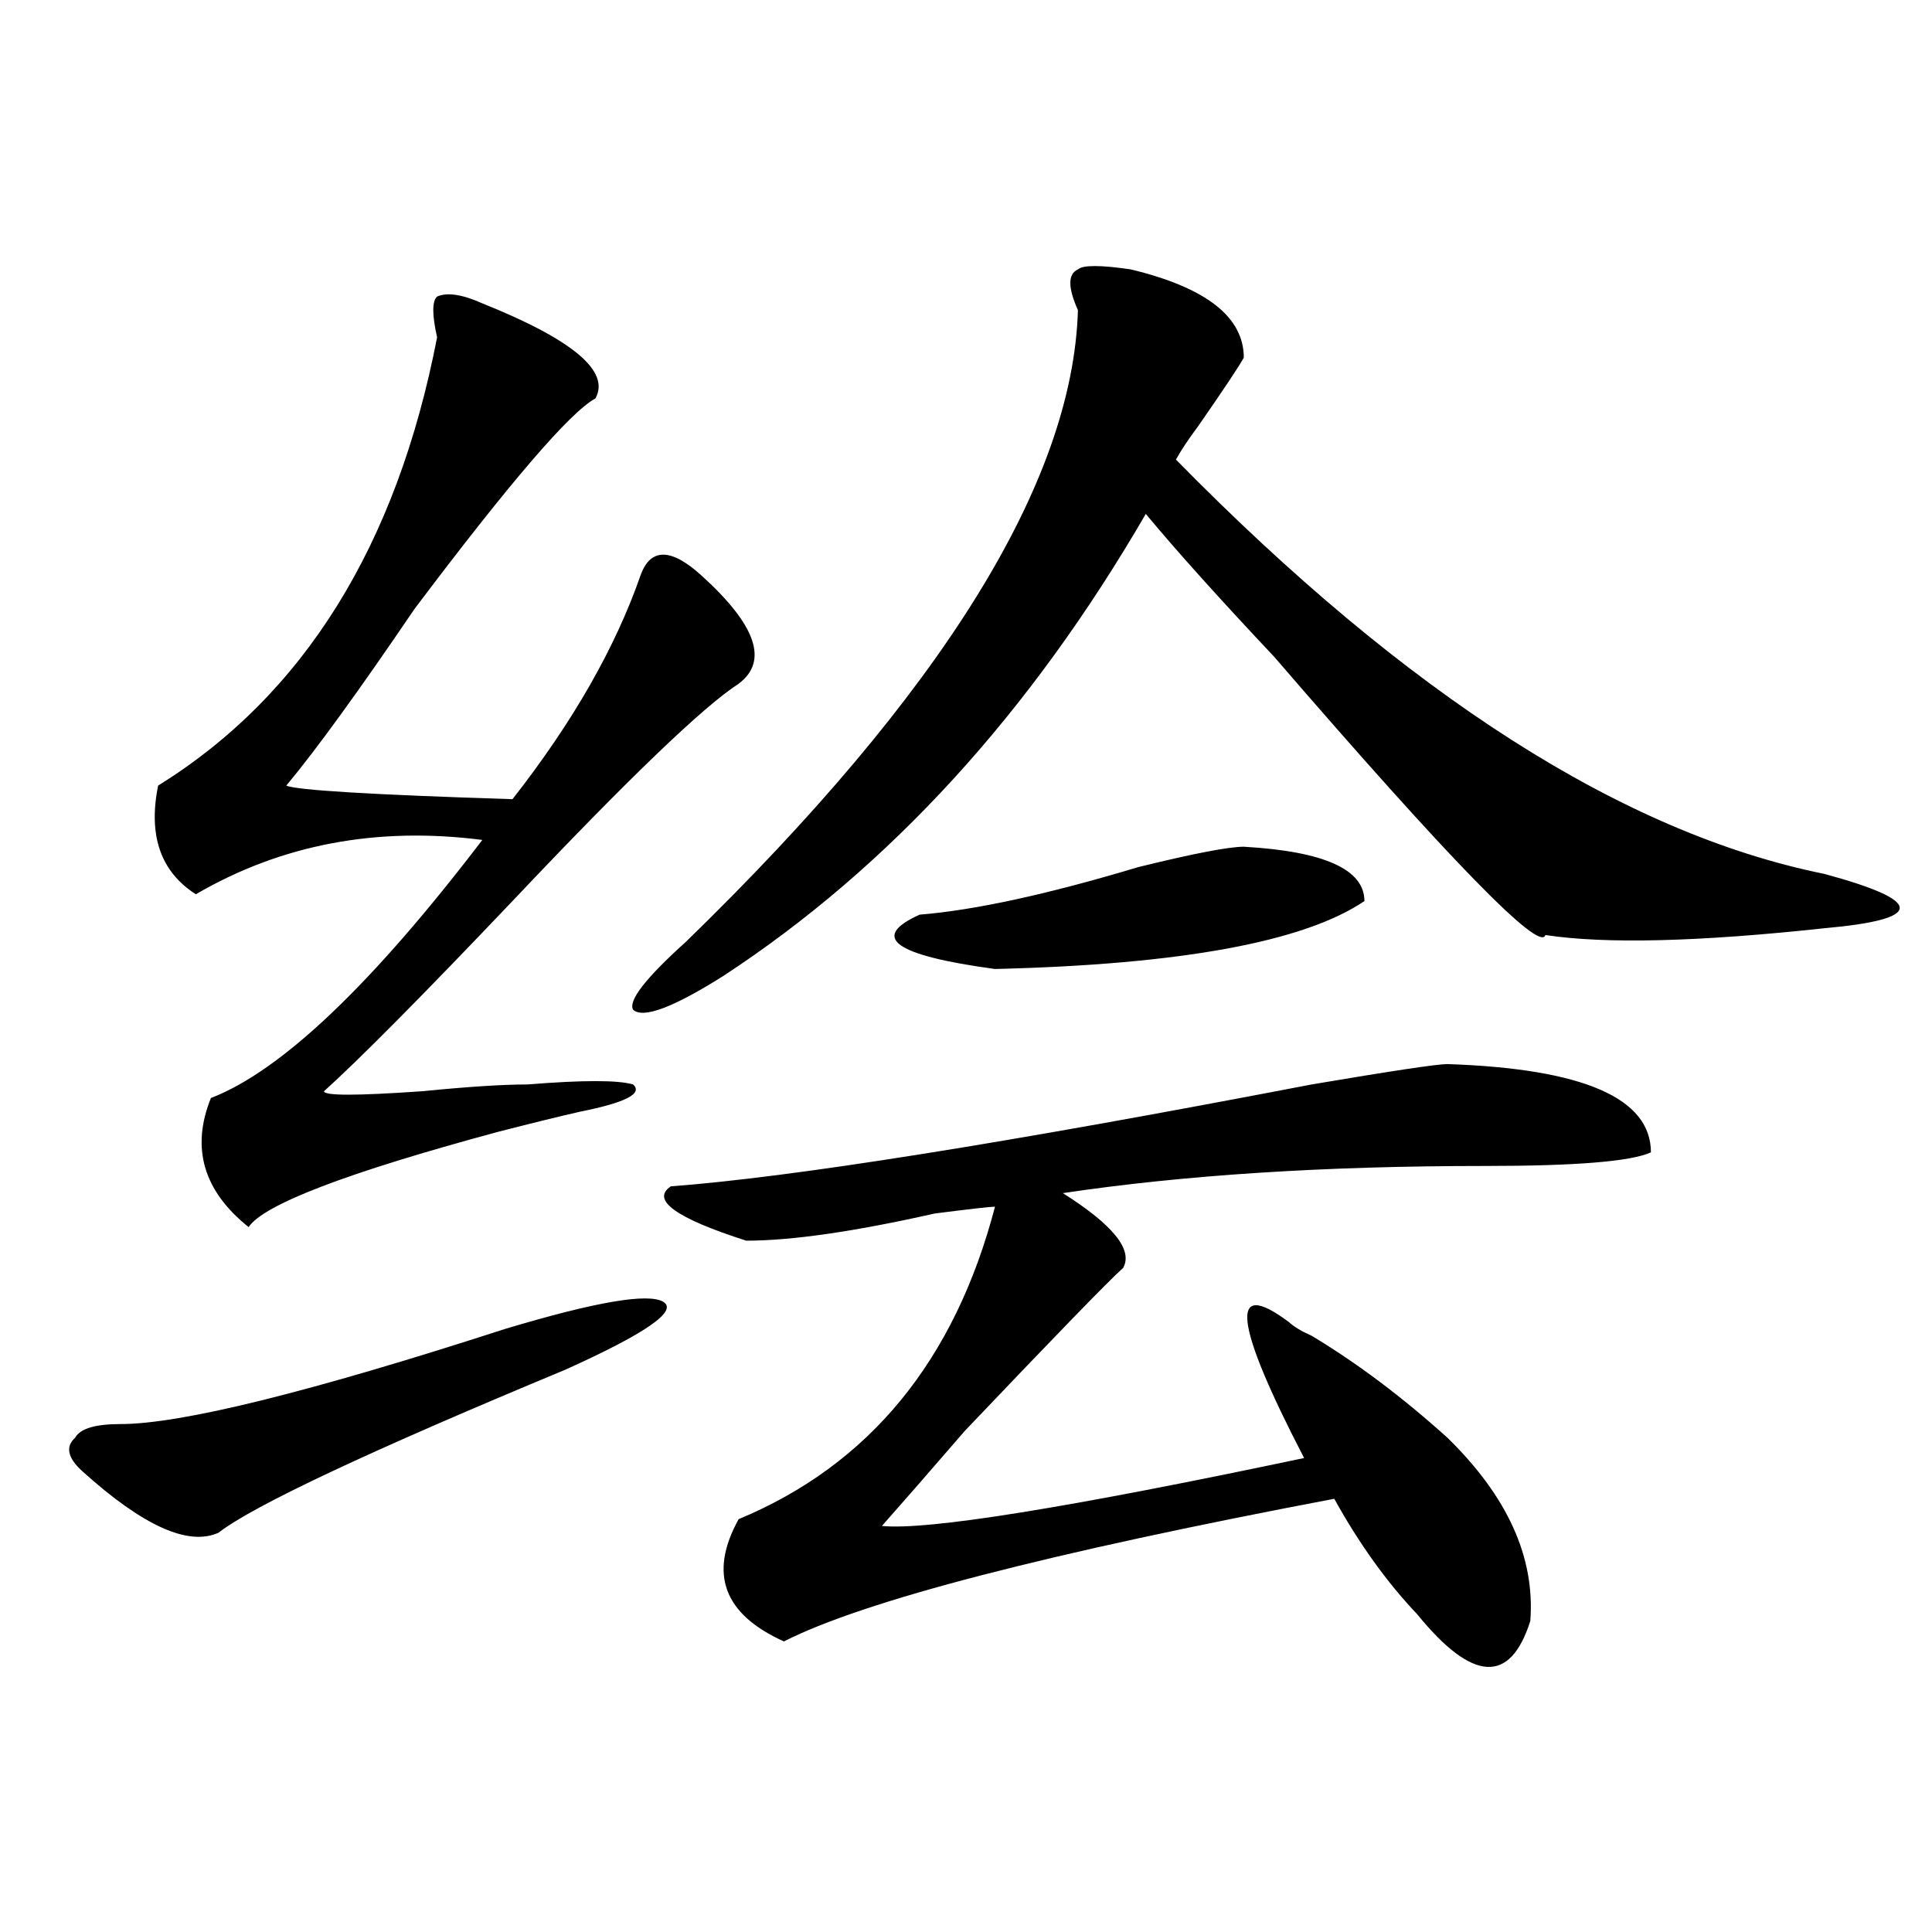
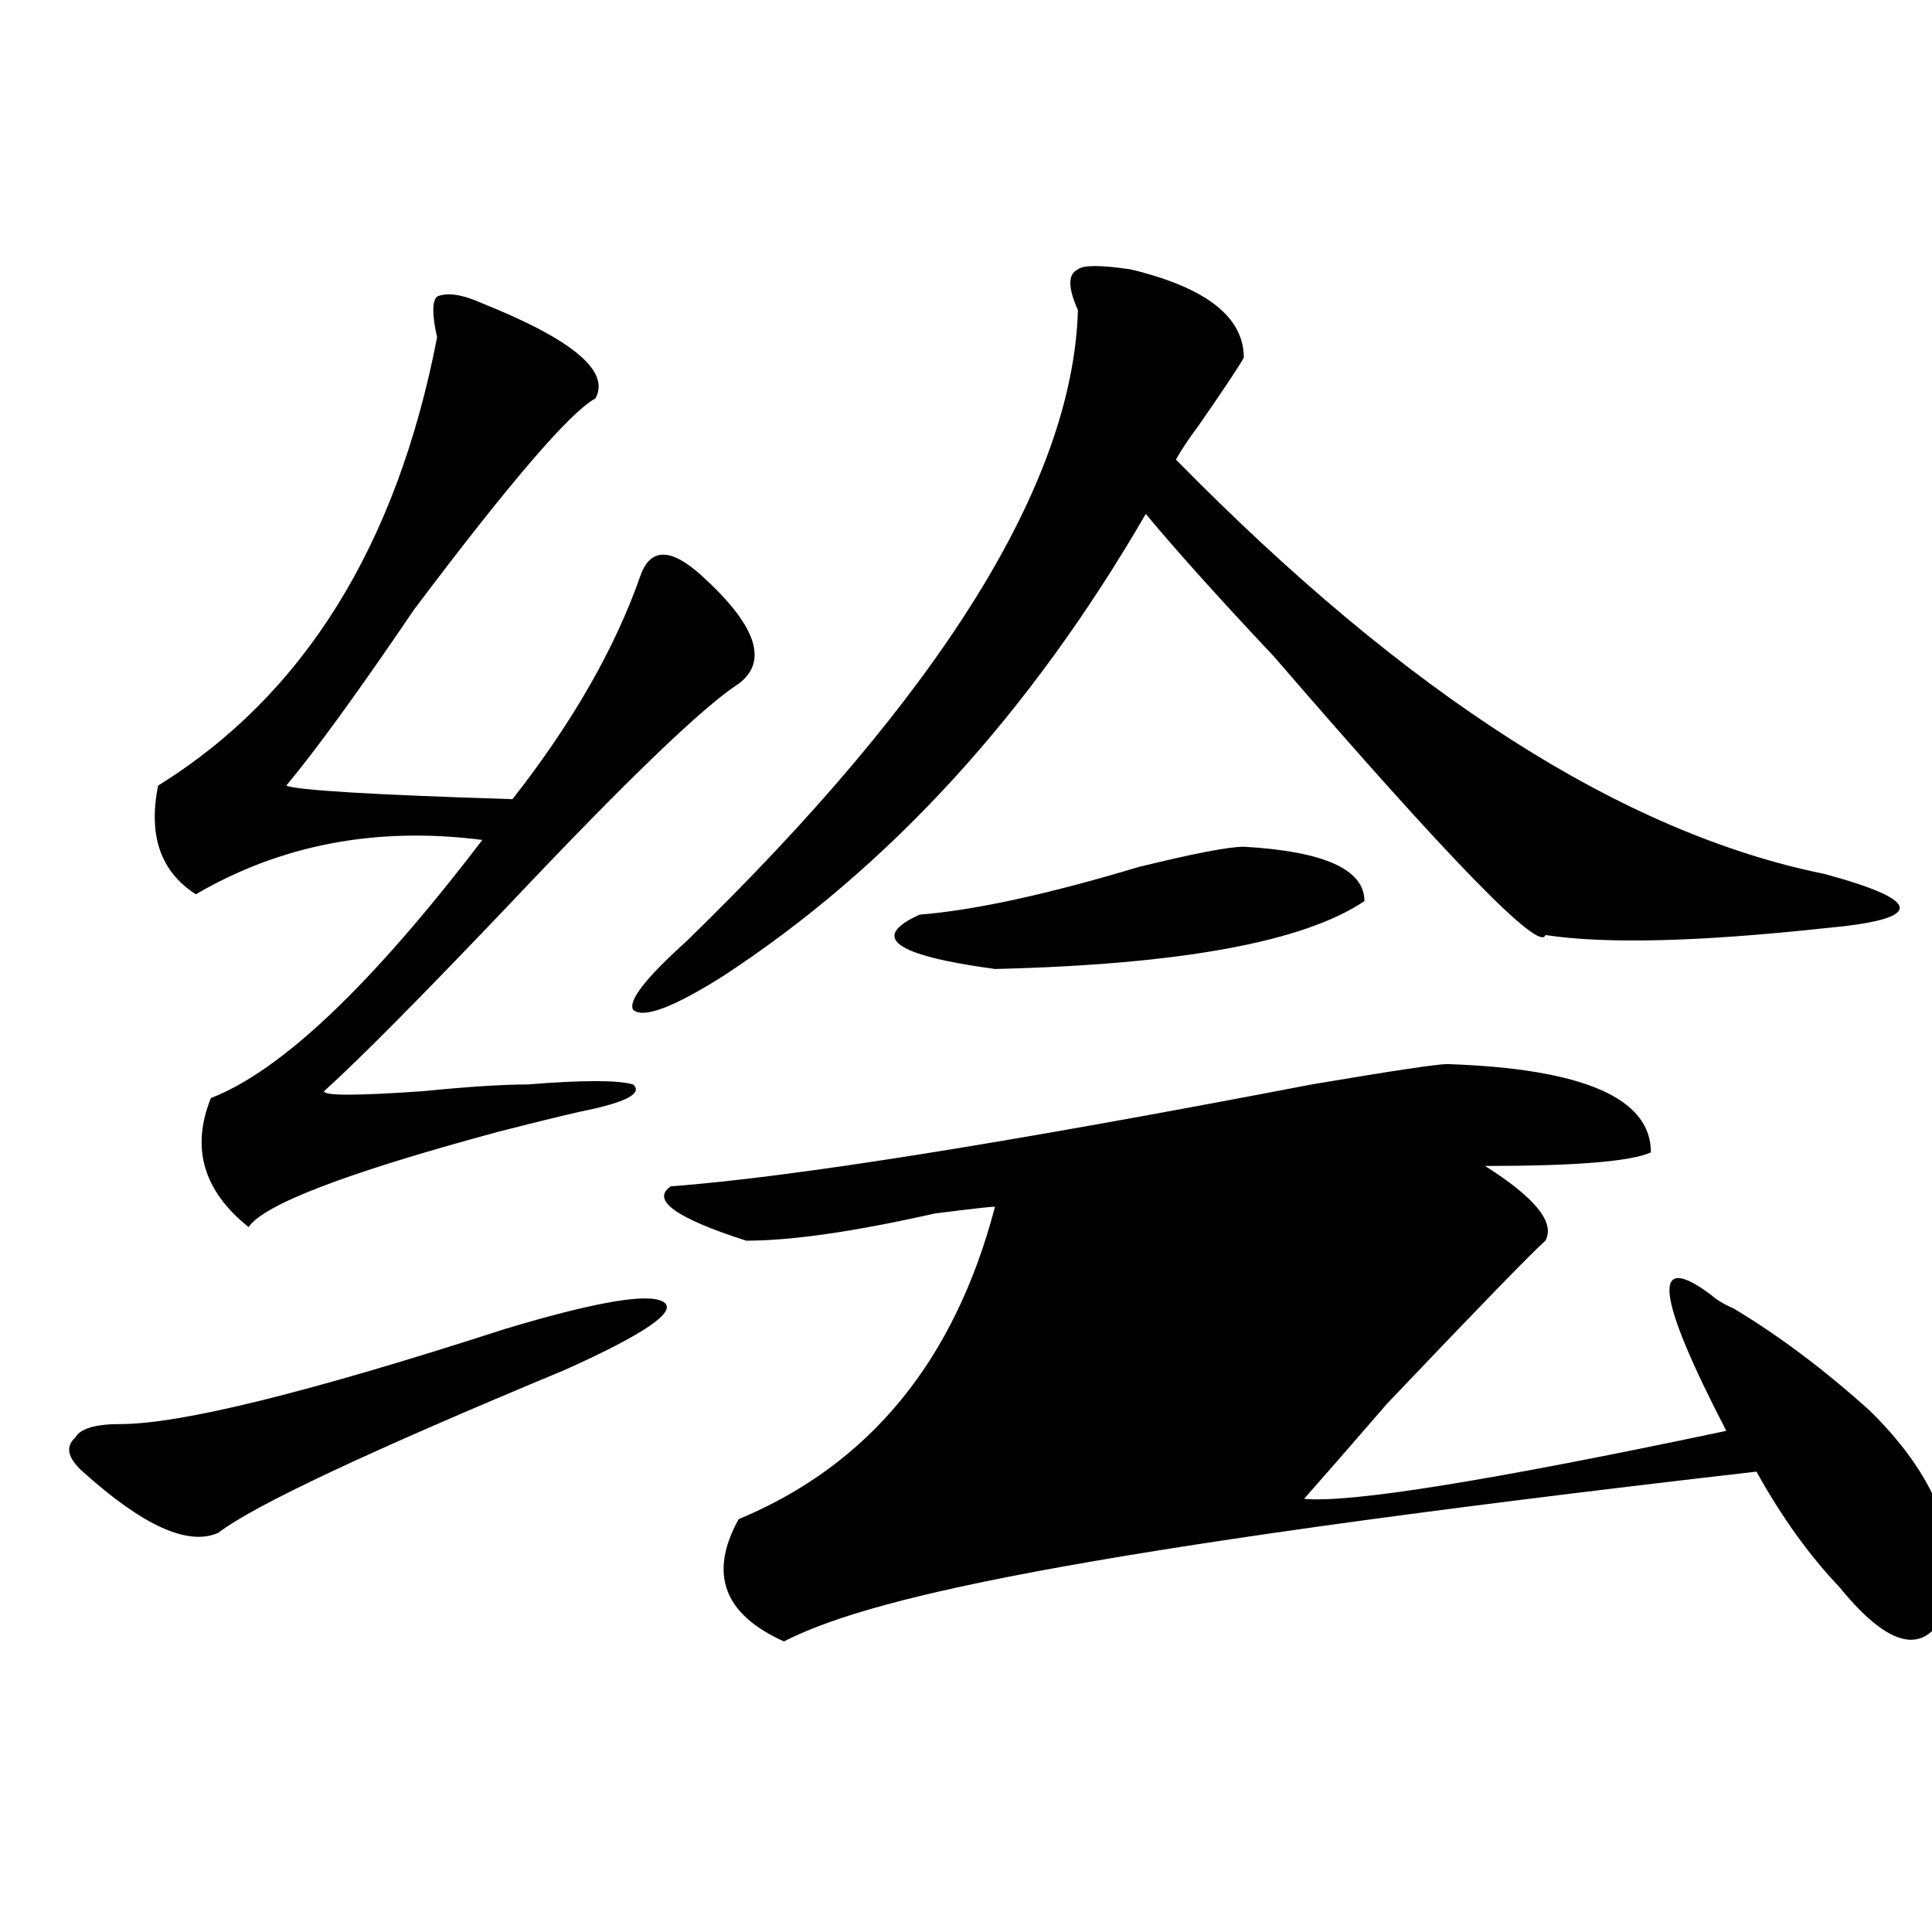
<svg xmlns="http://www.w3.org/2000/svg" version="1.1" id="图层_1" x="0px" y="0px" width="1000px" height="1000px" viewBox="0 0 1000 1000" enable-background="new 0 0 1000 1000" xml:space="preserve">
-   <path d="M261.359,687.875c46.828-14.063,74.145-18.732,81.949-14.063c7.805,4.724-9.146,16.425-50.73,35.156  c-101.461,42.188-161.337,70.313-179.508,84.375c-15.609,7.031-39.023-3.516-70.242-31.641c-7.805-7.031-9.146-12.854-3.902-17.578  c2.562-4.669,10.366-7.031,23.414-7.031C93.559,737.094,159.898,720.724,261.359,687.875z M249.652,157.015  c46.828,18.787,66.34,35.156,58.535,49.219c-13.048,7.031-44.267,43.396-93.656,108.984c-28.657,42.188-50.73,72.675-66.34,91.406  c5.183,2.362,44.206,4.724,117.07,7.031c31.219-39.825,53.292-78.497,66.34-116.016c2.562-7.031,6.464-10.547,11.707-10.547  c5.183,0,11.707,3.516,19.512,10.547c28.597,25.818,35.121,44.55,19.512,56.25c-18.231,11.755-57.255,49.219-117.07,112.5  c-46.828,49.219-79.388,82.068-97.559,98.438c0,2.362,16.89,2.362,50.73,0c23.414-2.307,41.585-3.516,54.633-3.516  c28.597-2.307,46.828-2.307,54.633,0c5.183,4.724-3.902,9.393-27.316,14.063c-10.427,2.362-24.755,5.878-42.926,10.547  C179.41,607.015,136.484,623.44,128.68,635.14c-23.414-18.732-29.938-40.979-19.512-66.797  c36.401-14.063,83.229-58.557,140.484-133.594c-54.633-7.031-104.083,2.362-148.289,28.125c-18.231-11.7-24.755-30.432-19.512-56.25  c75.425-46.857,123.534-124.2,144.387-232.031c-2.622-11.7-2.622-18.732,0-21.094C231.421,151.193,239.226,152.346,249.652,157.015z   M585.254,139.437c39.023,9.393,58.535,24.609,58.535,45.703c-2.622,4.724-10.427,16.425-23.414,35.156  c-5.243,7.031-9.146,12.909-11.707,17.578C728.3,359.768,840.187,431.234,944.27,452.328c25.976,7.031,39.023,12.909,39.023,17.578  c0,4.724-13.048,8.24-39.023,10.547c-65.06,7.031-113.168,8.24-144.387,3.516c-2.622,9.393-49.45-38.672-140.484-144.141  c-28.657-30.432-50.73-55.042-66.34-73.828c-59.876,103.162-132.68,182.813-218.531,239.063  c-26.036,16.425-41.646,22.302-46.828,17.578c-2.622-4.669,6.464-16.37,27.316-35.156c132.68-128.87,200.3-237.854,202.922-326.953  c-5.243-11.7-5.243-18.732,0-21.094C560.499,137.13,569.645,137.13,585.254,139.437z M749.152,550.765  c70.242,2.362,105.363,17.578,105.363,45.703c-10.427,4.724-39.023,7.031-85.852,7.031c-83.29,0-156.094,4.724-218.531,14.063  c25.976,16.425,36.401,29.333,31.219,38.672c-7.805,7.031-35.121,35.156-81.949,84.375c-18.231,21.094-32.56,37.518-42.926,49.219  c23.414,2.362,96.218-9.338,218.531-35.156c-36.462-70.313-39.023-93.713-7.805-70.313c2.562,2.362,6.464,4.724,11.707,7.031  c23.414,14.063,46.828,31.641,70.242,52.734c31.219,30.487,45.487,62.128,42.926,94.922c-10.427,32.794-29.938,31.641-58.535-3.516  c-15.609-16.425-29.938-36.31-42.926-59.766C542.328,803.89,447.331,828.5,405.746,849.594  c-31.219-14.063-39.023-35.156-23.414-63.281c67.62-28.125,111.827-82.013,132.68-161.719c-2.622,0-13.048,1.208-31.219,3.516  c-41.646,9.393-74.145,14.063-97.559,14.063c-36.462-11.7-49.45-21.094-39.023-28.125c62.438-4.669,172.983-22.247,331.699-52.734  C720.495,554.281,743.909,550.765,749.152,550.765z M643.789,438.265c41.585,2.362,62.438,11.755,62.438,28.125  c-31.219,21.094-94.997,32.849-191.215,35.156c-52.071-7.031-65.06-16.37-39.023-28.125c28.597-2.307,66.34-10.547,113.168-24.609  C617.753,441.781,635.984,438.265,643.789,438.265z" />
+   <path d="M261.359,687.875c46.828-14.063,74.145-18.732,81.949-14.063c7.805,4.724-9.146,16.425-50.73,35.156  c-101.461,42.188-161.337,70.313-179.508,84.375c-15.609,7.031-39.023-3.516-70.242-31.641c-7.805-7.031-9.146-12.854-3.902-17.578  c2.562-4.669,10.366-7.031,23.414-7.031C93.559,737.094,159.898,720.724,261.359,687.875z M249.652,157.015  c46.828,18.787,66.34,35.156,58.535,49.219c-13.048,7.031-44.267,43.396-93.656,108.984c-28.657,42.188-50.73,72.675-66.34,91.406  c5.183,2.362,44.206,4.724,117.07,7.031c31.219-39.825,53.292-78.497,66.34-116.016c2.562-7.031,6.464-10.547,11.707-10.547  c5.183,0,11.707,3.516,19.512,10.547c28.597,25.818,35.121,44.55,19.512,56.25c-18.231,11.755-57.255,49.219-117.07,112.5  c-46.828,49.219-79.388,82.068-97.559,98.438c0,2.362,16.89,2.362,50.73,0c23.414-2.307,41.585-3.516,54.633-3.516  c28.597-2.307,46.828-2.307,54.633,0c5.183,4.724-3.902,9.393-27.316,14.063c-10.427,2.362-24.755,5.878-42.926,10.547  C179.41,607.015,136.484,623.44,128.68,635.14c-23.414-18.732-29.938-40.979-19.512-66.797  c36.401-14.063,83.229-58.557,140.484-133.594c-54.633-7.031-104.083,2.362-148.289,28.125c-18.231-11.7-24.755-30.432-19.512-56.25  c75.425-46.857,123.534-124.2,144.387-232.031c-2.622-11.7-2.622-18.732,0-21.094C231.421,151.193,239.226,152.346,249.652,157.015z   M585.254,139.437c39.023,9.393,58.535,24.609,58.535,45.703c-2.622,4.724-10.427,16.425-23.414,35.156  c-5.243,7.031-9.146,12.909-11.707,17.578C728.3,359.768,840.187,431.234,944.27,452.328c25.976,7.031,39.023,12.909,39.023,17.578  c0,4.724-13.048,8.24-39.023,10.547c-65.06,7.031-113.168,8.24-144.387,3.516c-2.622,9.393-49.45-38.672-140.484-144.141  c-28.657-30.432-50.73-55.042-66.34-73.828c-59.876,103.162-132.68,182.813-218.531,239.063  c-26.036,16.425-41.646,22.302-46.828,17.578c-2.622-4.669,6.464-16.37,27.316-35.156c132.68-128.87,200.3-237.854,202.922-326.953  c-5.243-11.7-5.243-18.732,0-21.094C560.499,137.13,569.645,137.13,585.254,139.437z M749.152,550.765  c70.242,2.362,105.363,17.578,105.363,45.703c-10.427,4.724-39.023,7.031-85.852,7.031c25.976,16.425,36.401,29.333,31.219,38.672c-7.805,7.031-35.121,35.156-81.949,84.375c-18.231,21.094-32.56,37.518-42.926,49.219  c23.414,2.362,96.218-9.338,218.531-35.156c-36.462-70.313-39.023-93.713-7.805-70.313c2.562,2.362,6.464,4.724,11.707,7.031  c23.414,14.063,46.828,31.641,70.242,52.734c31.219,30.487,45.487,62.128,42.926,94.922c-10.427,32.794-29.938,31.641-58.535-3.516  c-15.609-16.425-29.938-36.31-42.926-59.766C542.328,803.89,447.331,828.5,405.746,849.594  c-31.219-14.063-39.023-35.156-23.414-63.281c67.62-28.125,111.827-82.013,132.68-161.719c-2.622,0-13.048,1.208-31.219,3.516  c-41.646,9.393-74.145,14.063-97.559,14.063c-36.462-11.7-49.45-21.094-39.023-28.125c62.438-4.669,172.983-22.247,331.699-52.734  C720.495,554.281,743.909,550.765,749.152,550.765z M643.789,438.265c41.585,2.362,62.438,11.755,62.438,28.125  c-31.219,21.094-94.997,32.849-191.215,35.156c-52.071-7.031-65.06-16.37-39.023-28.125c28.597-2.307,66.34-10.547,113.168-24.609  C617.753,441.781,635.984,438.265,643.789,438.265z" />
</svg>